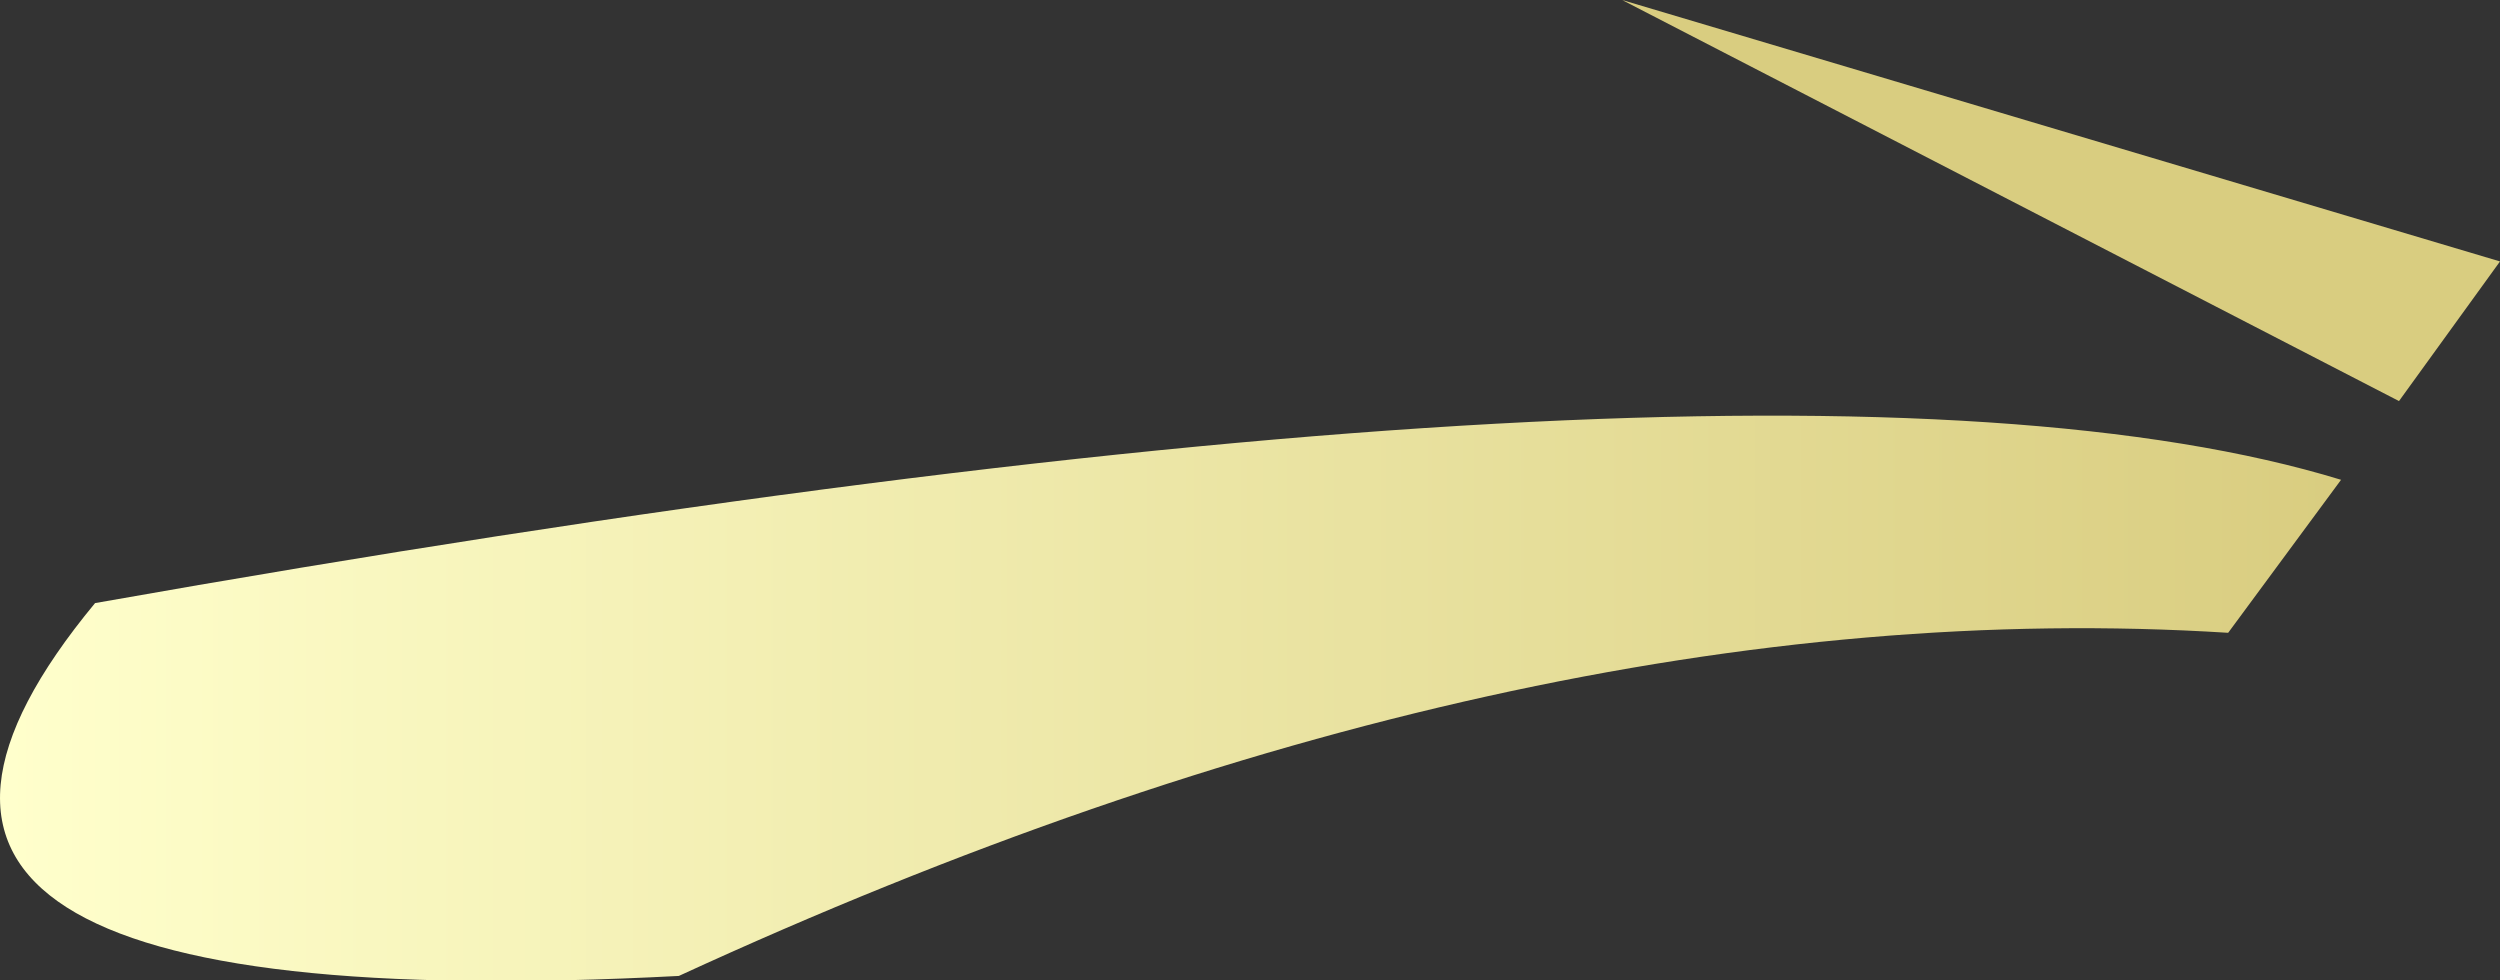
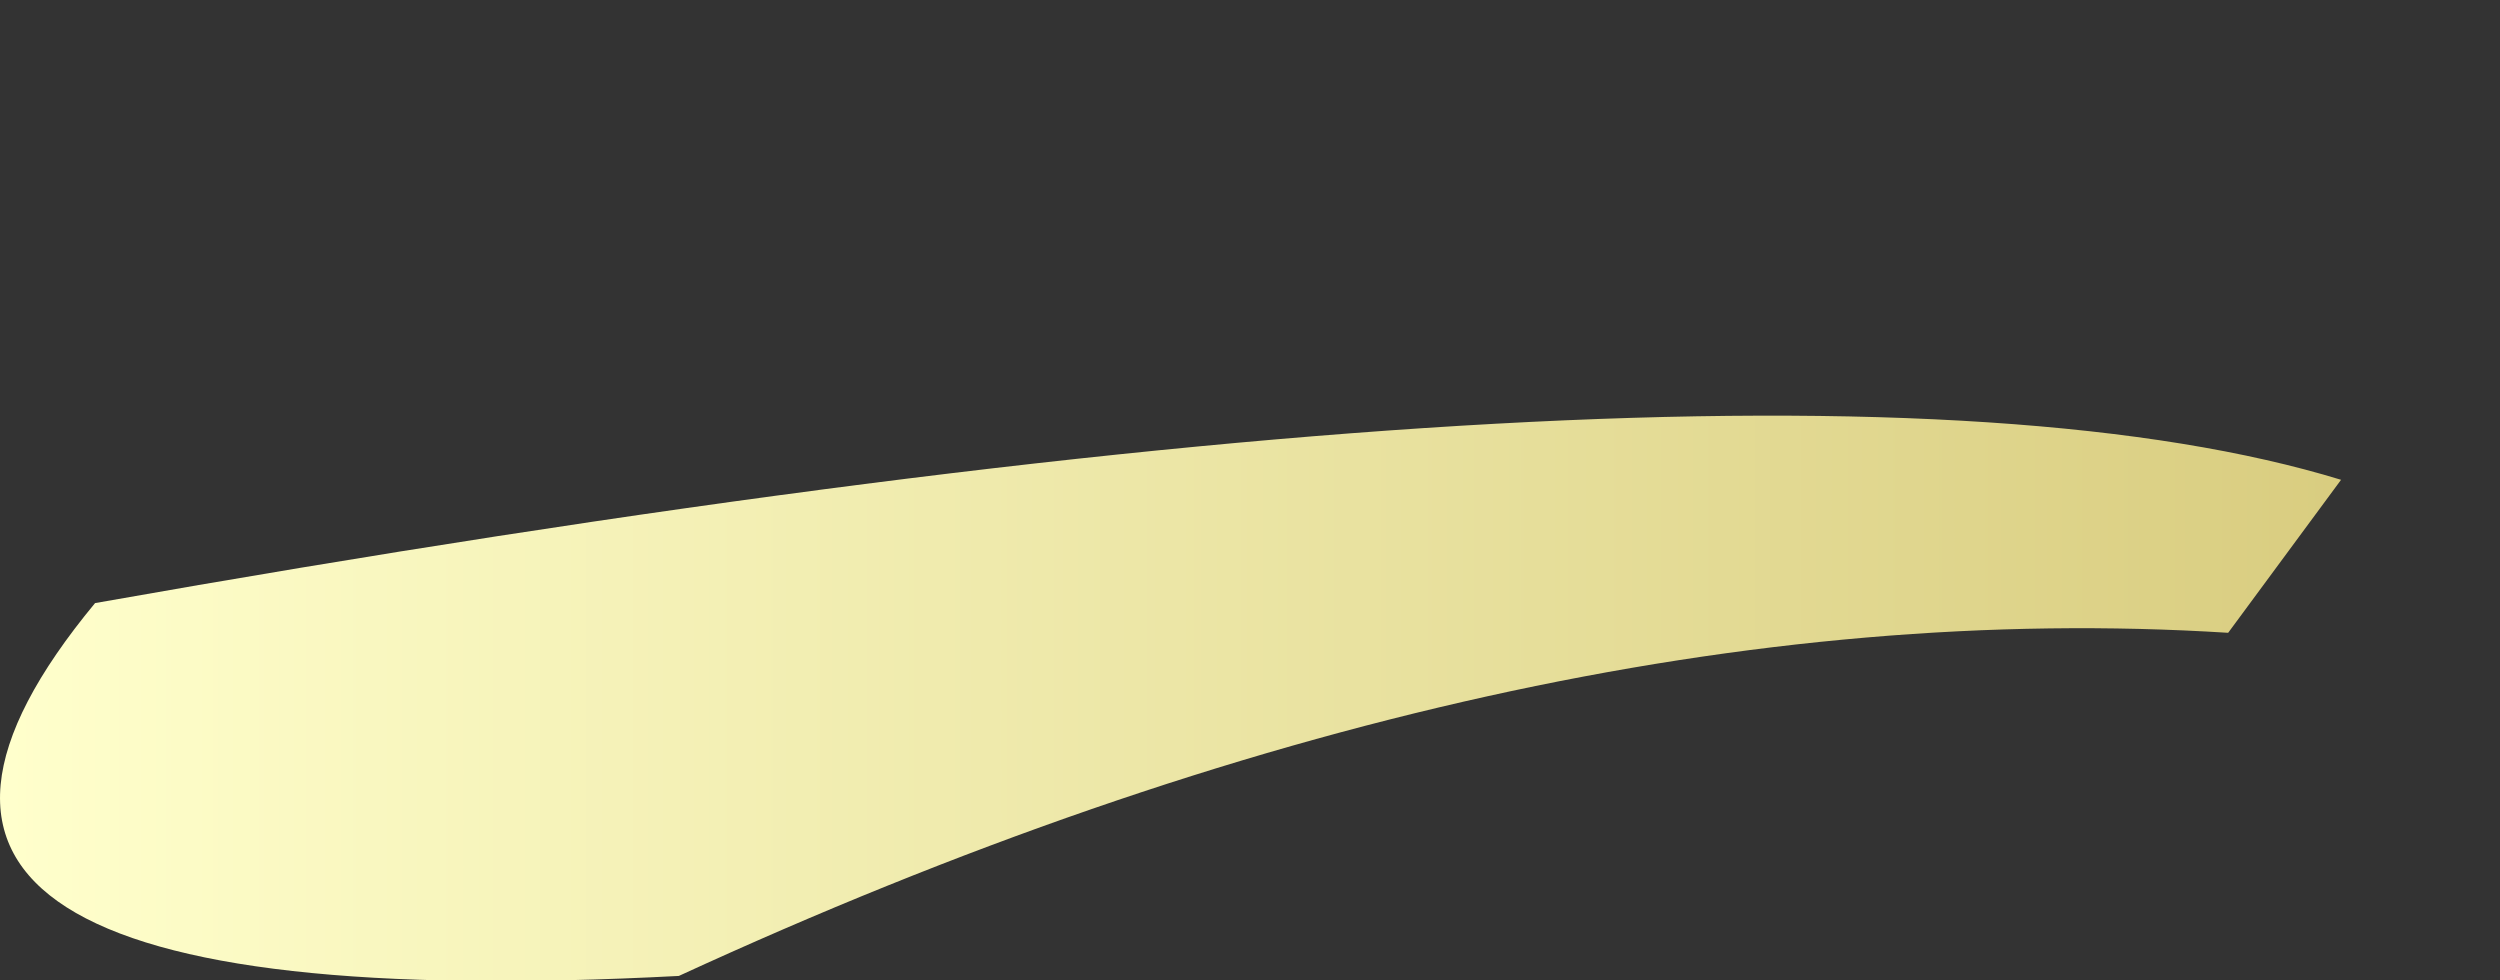
<svg xmlns="http://www.w3.org/2000/svg" height="33.0px" width="84.15px">
  <rect width="100%" height="100%" fill="#333333" stroke="none" />
  <g transform="matrix(1.0, 0.0, 0.0, 1.0, 42.05, 16.5)">
    <path d="M-19.2 16.35 Q-50.6 18.0 -38.85 3.8 17.65 -6.2 36.75 -0.35 L32.95 4.8 Q9.15 3.3 -19.2 16.35" fill="url(#gradient0)" fill-rule="evenodd" stroke="none" />
-     <path d="M38.7 -3.0 L12.55 -16.5 42.1 -7.7 38.7 -3.0" fill="#d9cd80" fill-rule="evenodd" stroke="none" />
  </g>
  <defs>
    <linearGradient gradientTransform="matrix(0.048, 0.0, 0.0, 0.012, -2.65, 7.0)" gradientUnits="userSpaceOnUse" id="gradient0" spreadMethod="pad" x1="-819.2" x2="819.2">
      <stop offset="0.0" stop-color="#ffffcc" />
      <stop offset="1.0" stop-color="#d9cd80" />
    </linearGradient>
  </defs>
</svg>